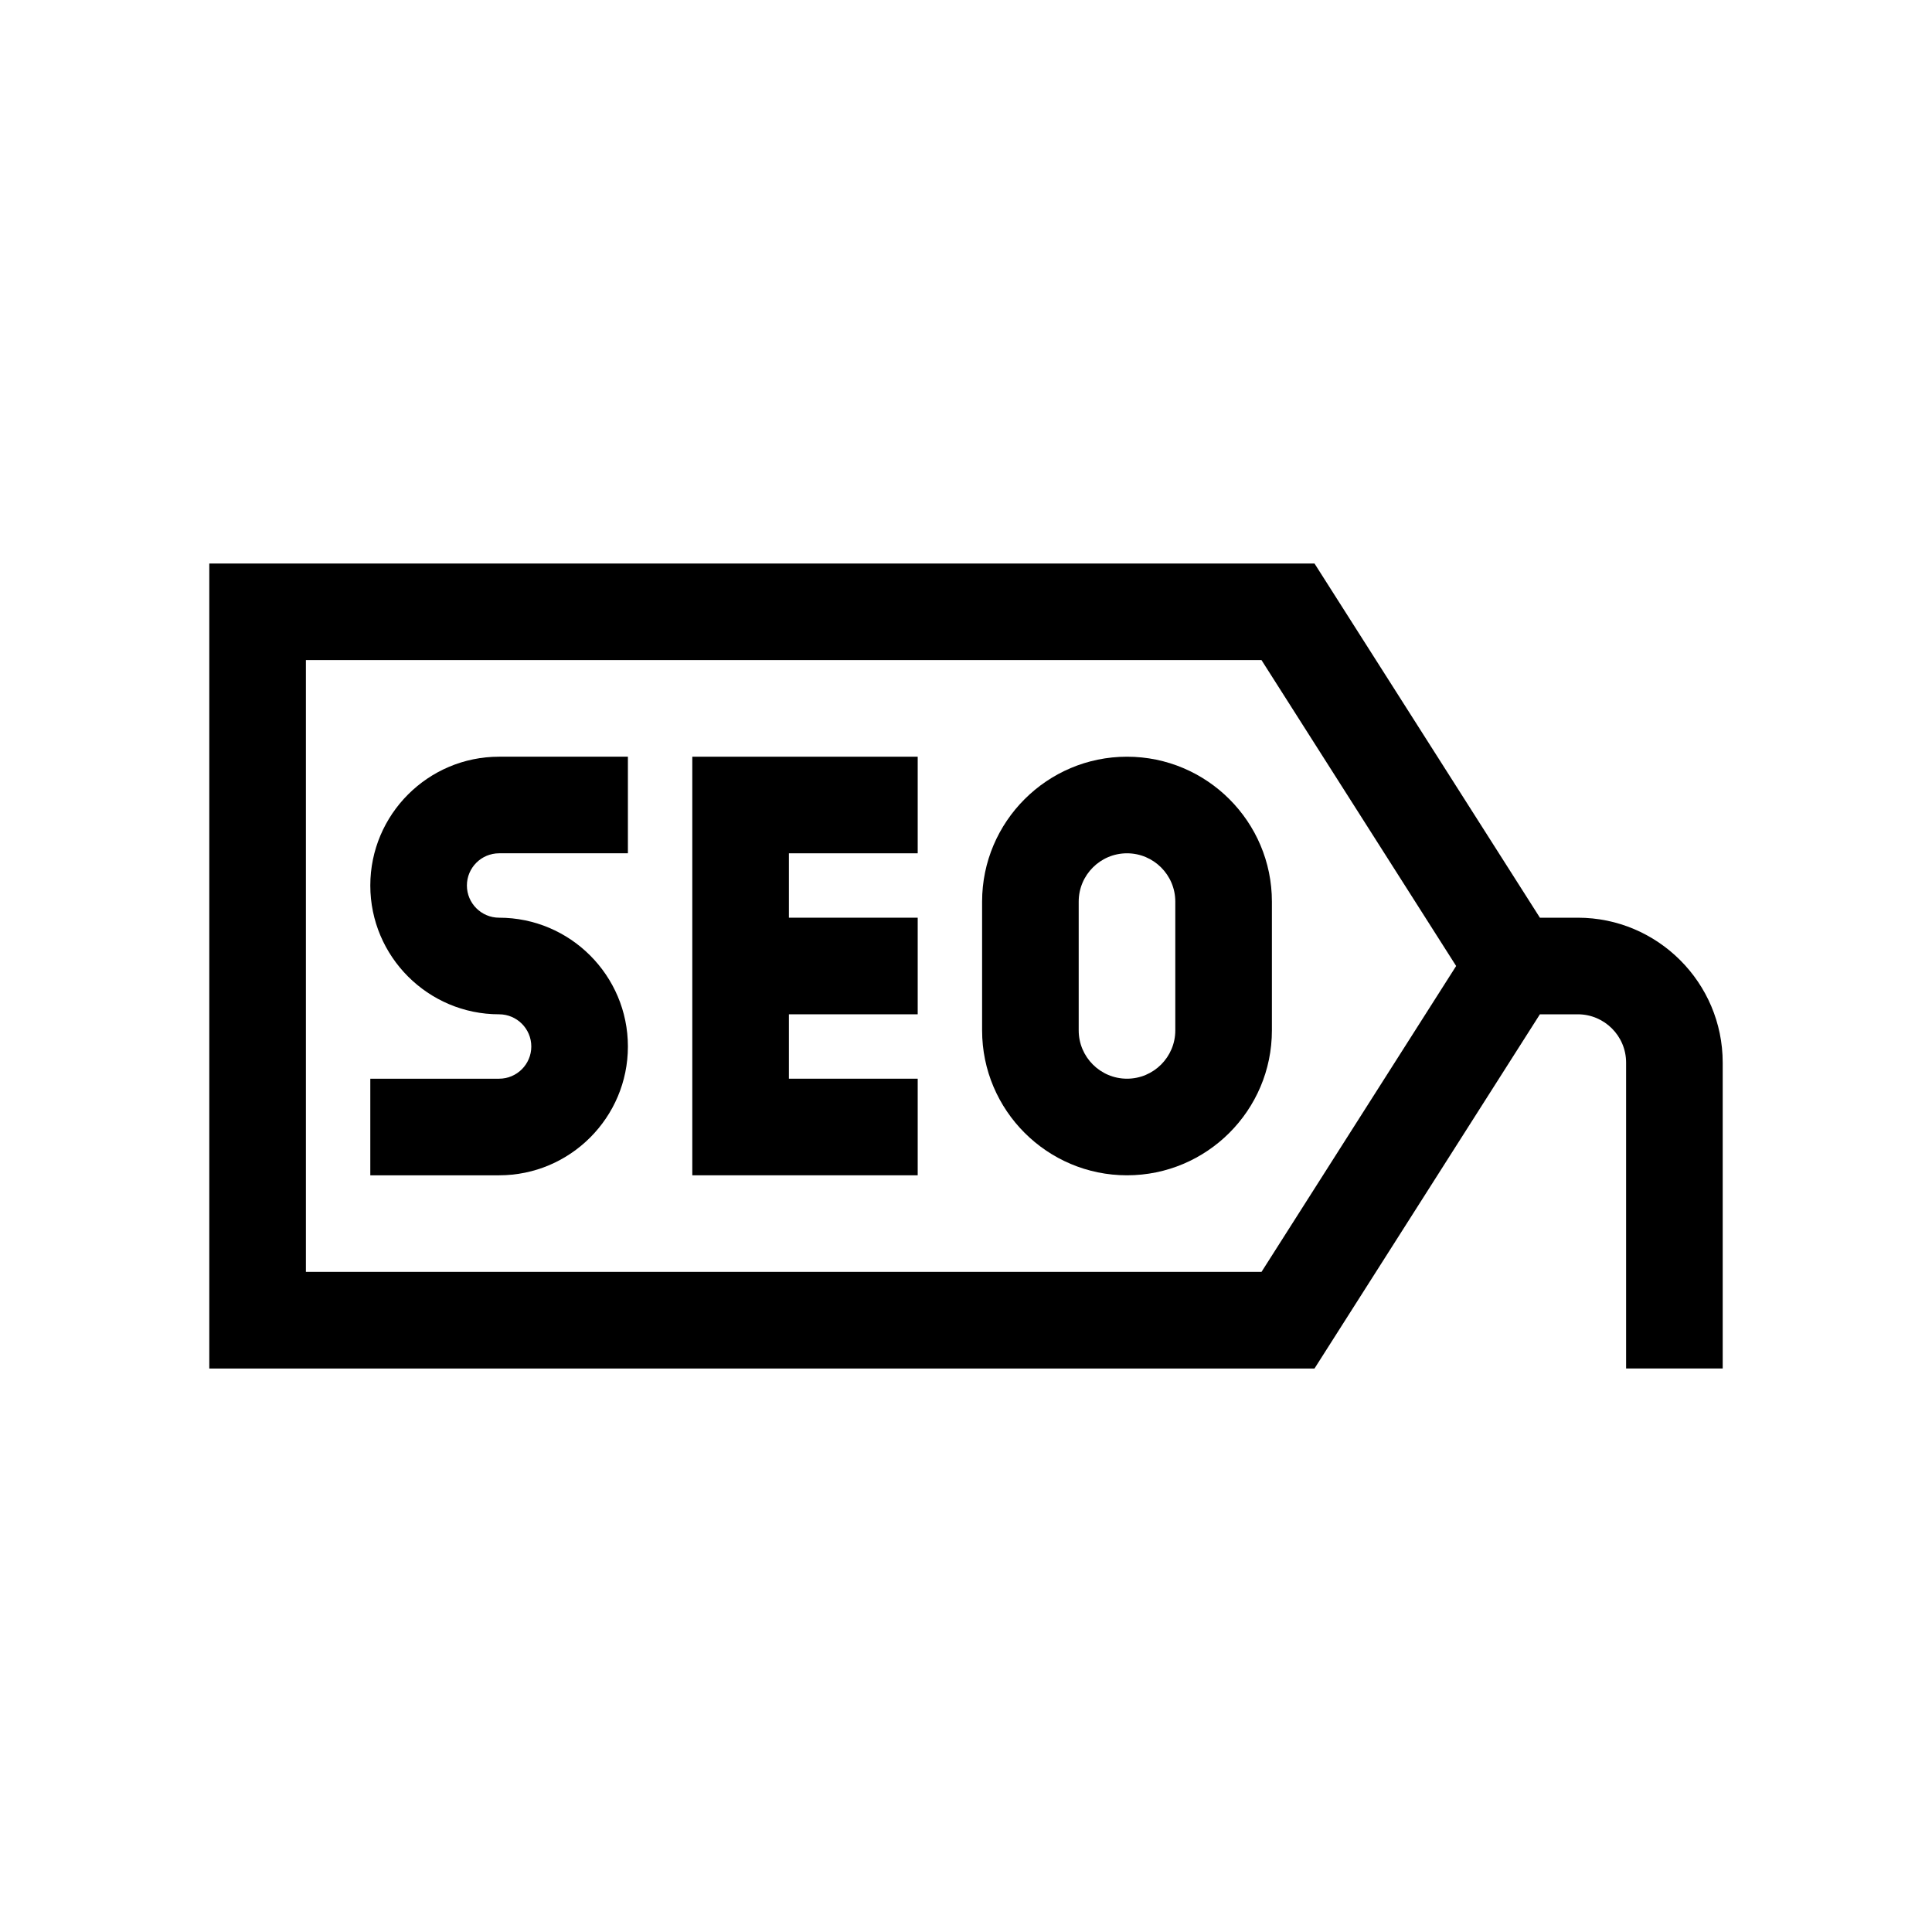
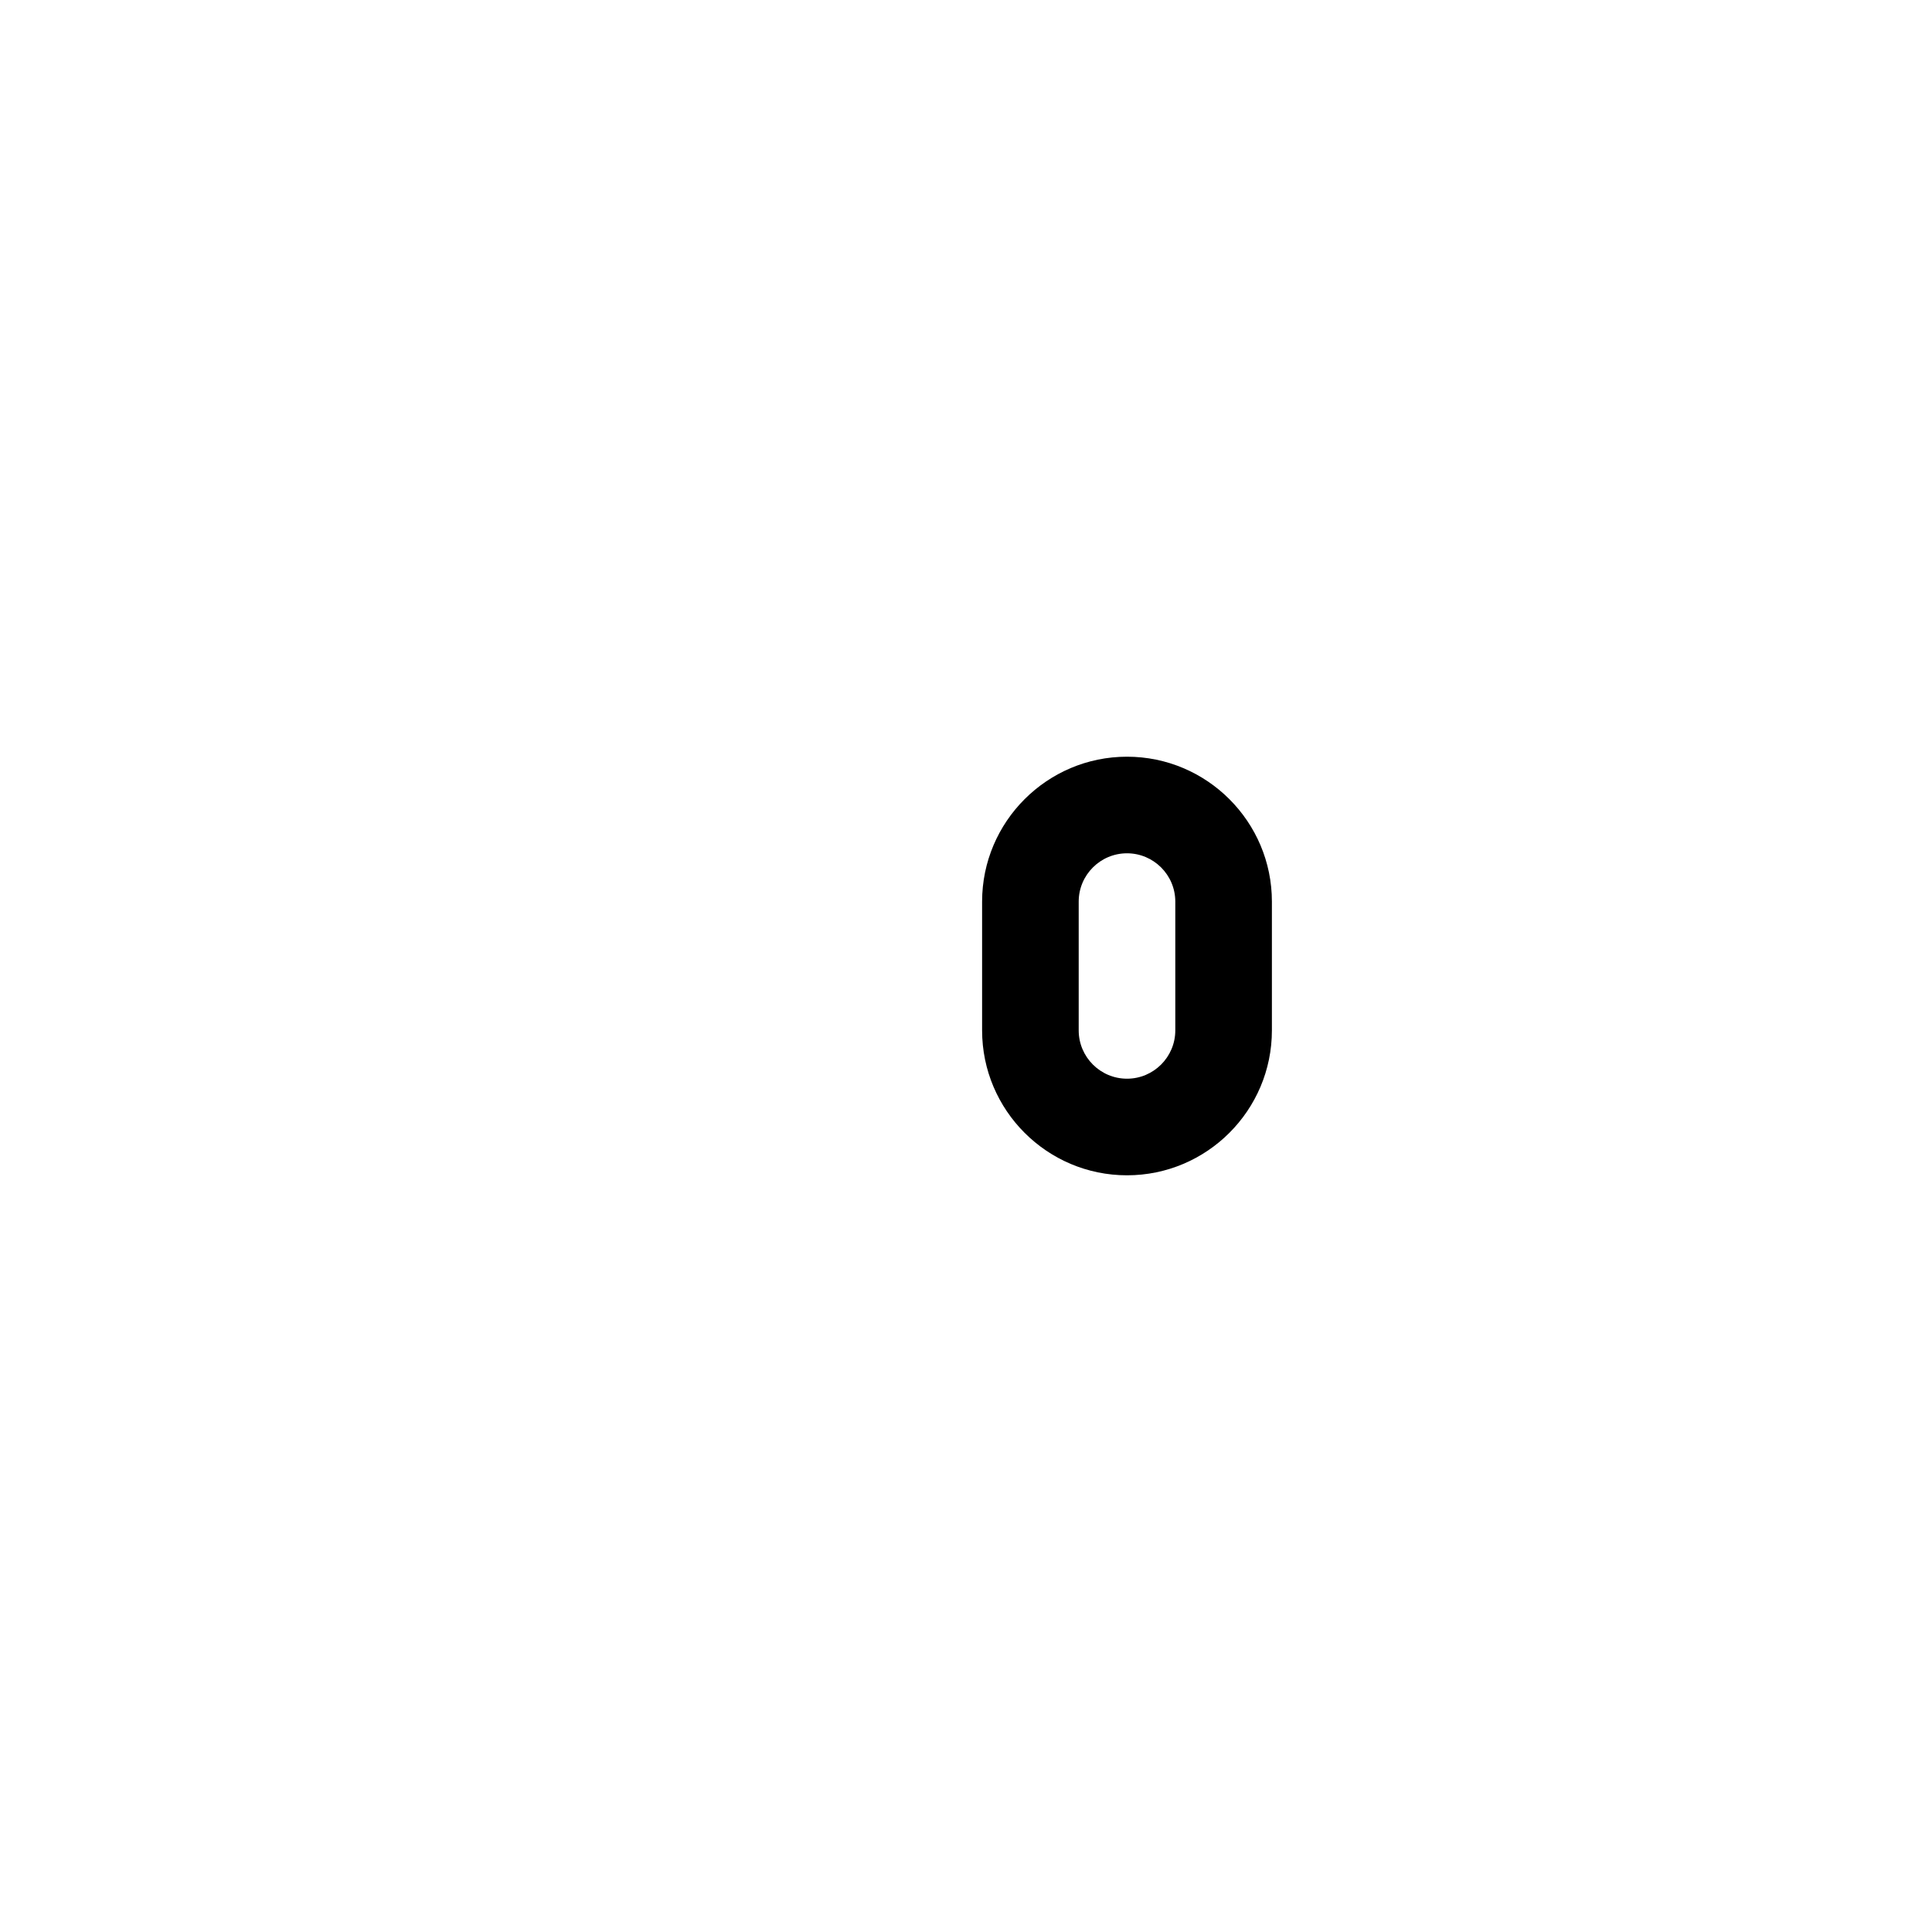
<svg xmlns="http://www.w3.org/2000/svg" version="1.1" id="Outline" x="0px" y="0px" viewBox="0 0 60 60" enable-background="new 0 0 60 60" xml:space="preserve">
  <g>
-     <path d="M11.5,27.5c0,2.206,1.794,4,4,4c0.551,0,1,0.448,1,1s-0.449,1-1,1h-4v3h4c2.206,0,4-1.794,4-4   s-1.794-4-4-4c-0.551,0-1-0.448-1-1s0.449-1,1-1h4v-3h-4C13.294,23.5,11.5,25.294,11.5,27.5z" />
-     <polygon points="21.5,36.5 28.5,36.5 28.5,33.5 24.5,33.5 24.5,31.5 28.5,31.5 28.5,28.5 24.5,28.5 24.5,26.5 28.5,26.5 28.5,23.5    21.5,23.5  " />
    <path d="M35,23.5c-2.481,0-4.5,2.019-4.5,4.5v4c0,2.481,2.019,4.5,4.5,4.5s4.5-2.019,4.5-4.5v-4   C39.5,25.519,37.481,23.5,35,23.5z M36.5,32c0,0.827-0.673,1.5-1.5,1.5s-1.5-0.673-1.5-1.5v-4   c0-0.827,0.673-1.5,1.5-1.5s1.5,0.673,1.5,1.5V32z" />
-     <path d="M49,28.5h-1.177l-7-11H6.5v25h34.323l7-11H49c0.827,0,1.5,0.673,1.5,1.5v9.5h3V33   C53.5,30.519,51.481,28.5,49,28.5z M39.177,39.5H9.5v-19h29.677l6.045,9.5L39.177,39.5z" />
  </g>
</svg>